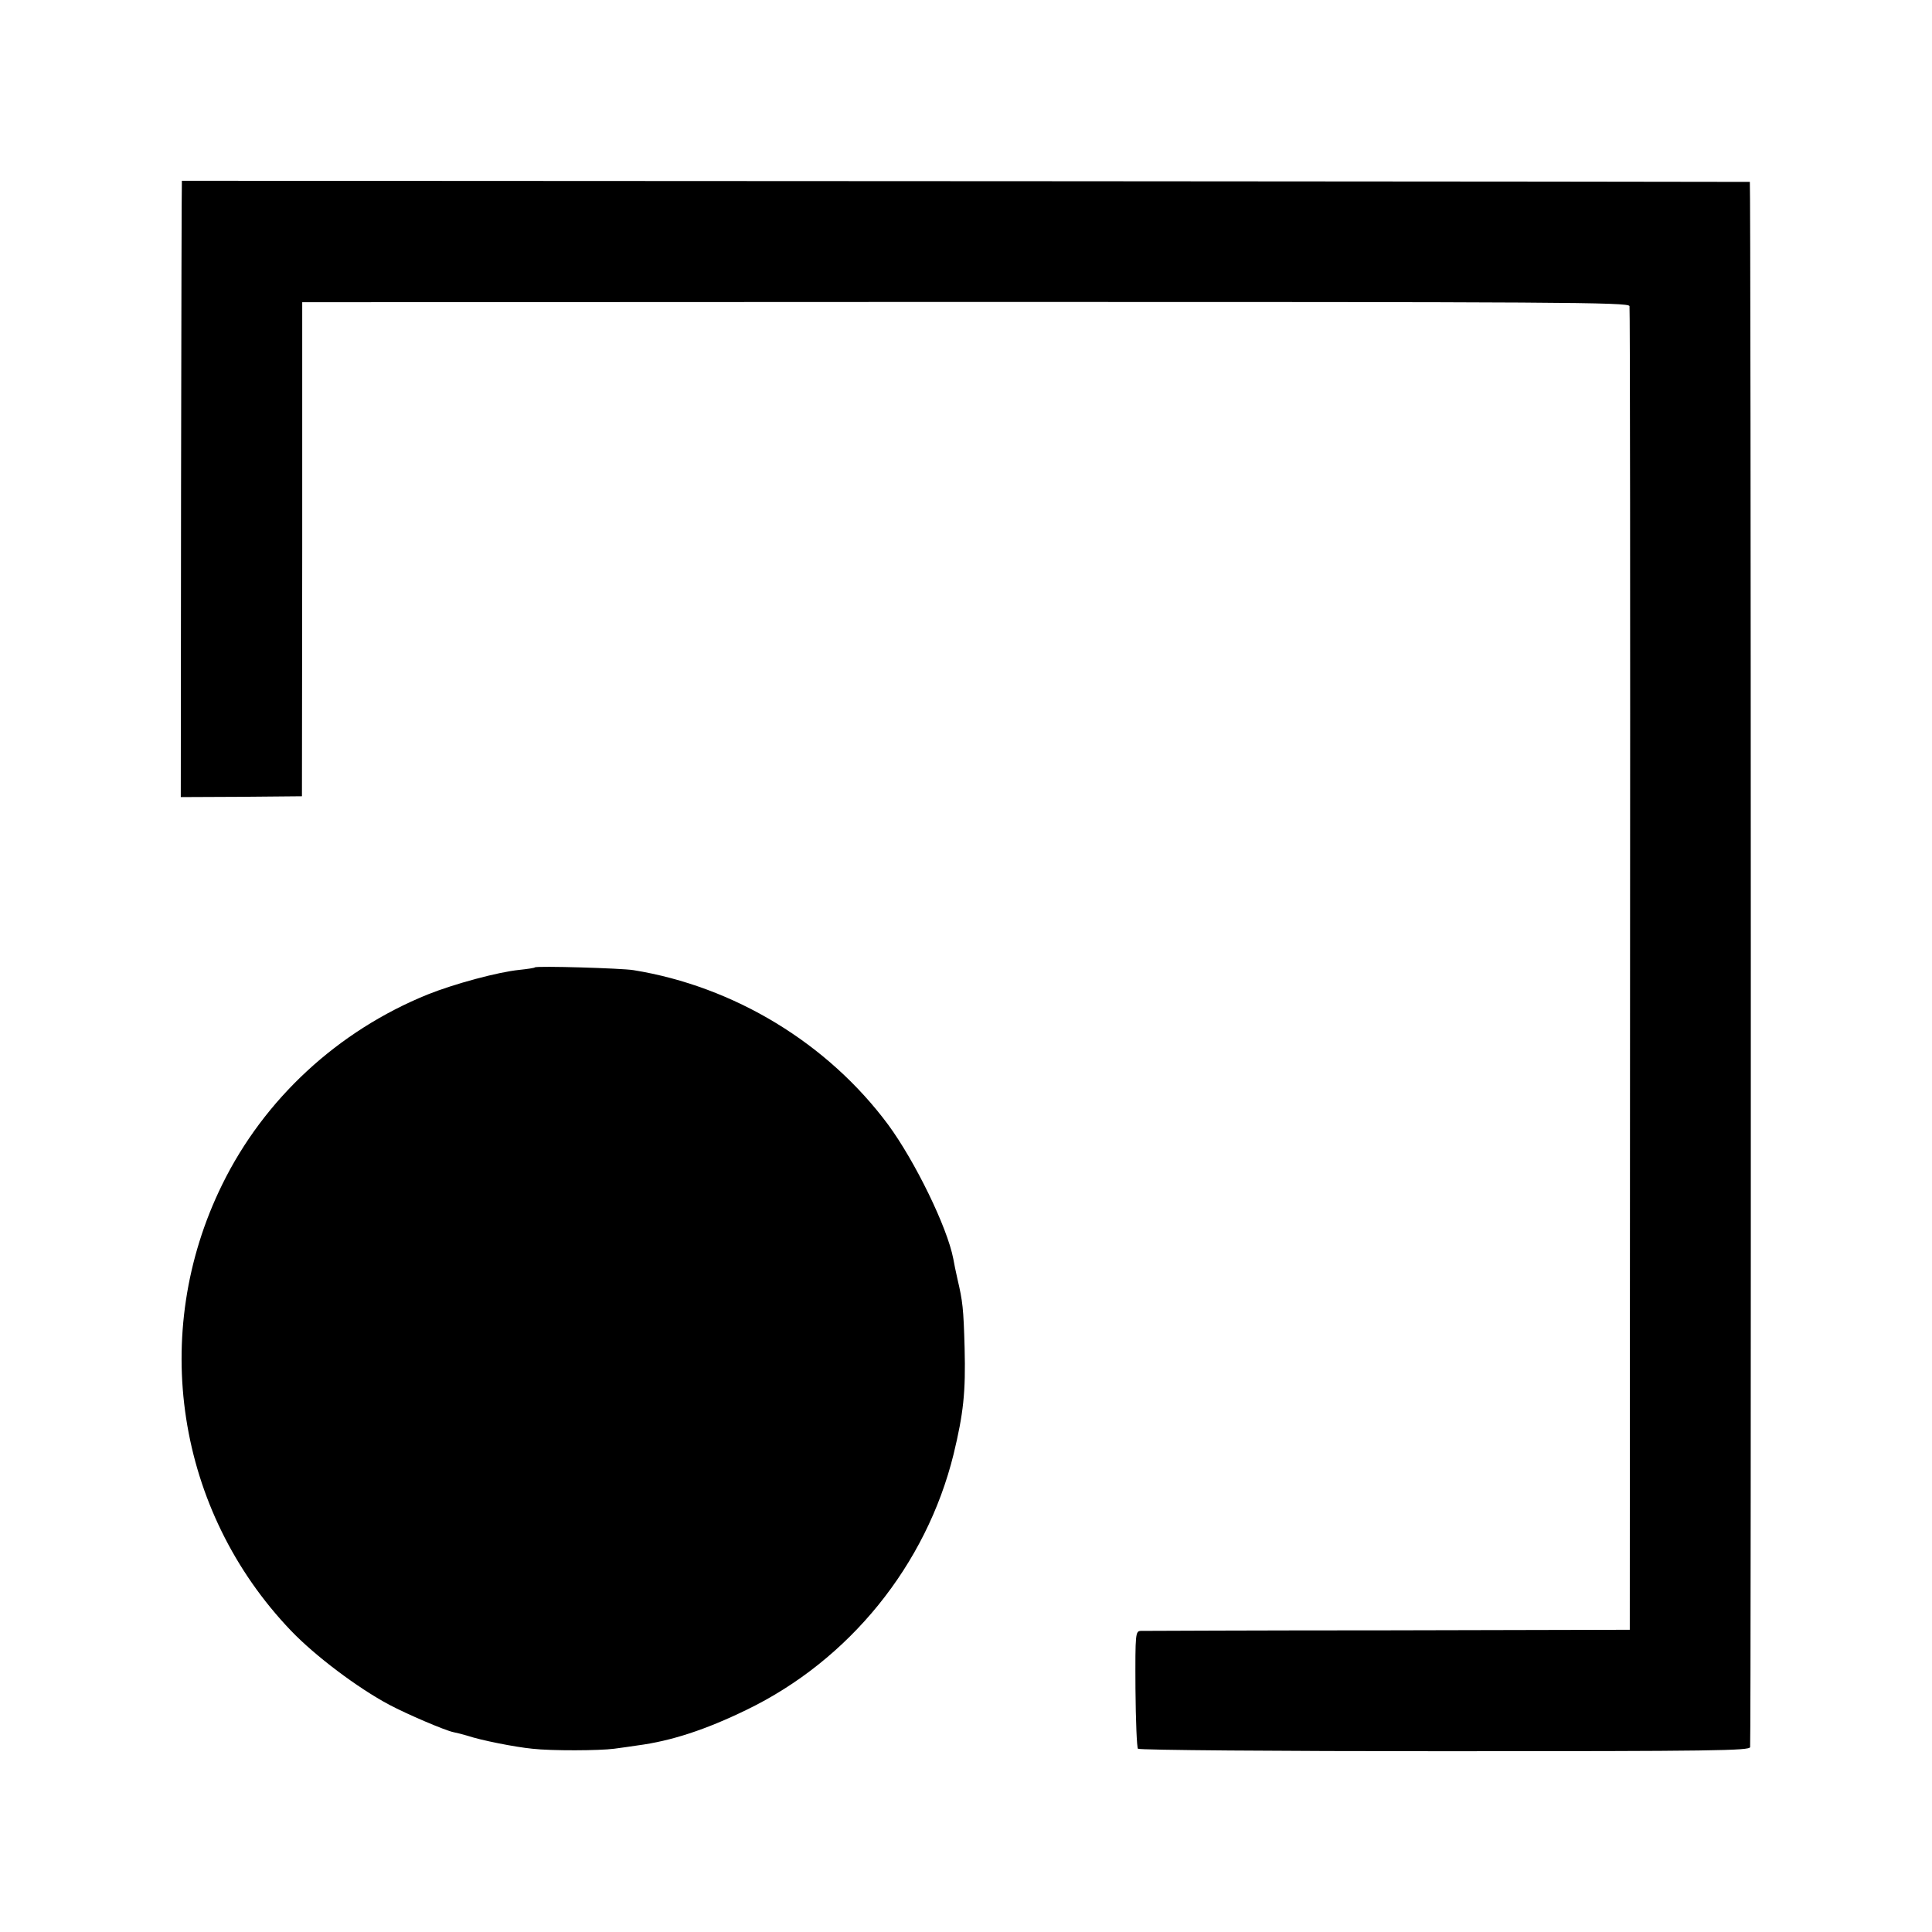
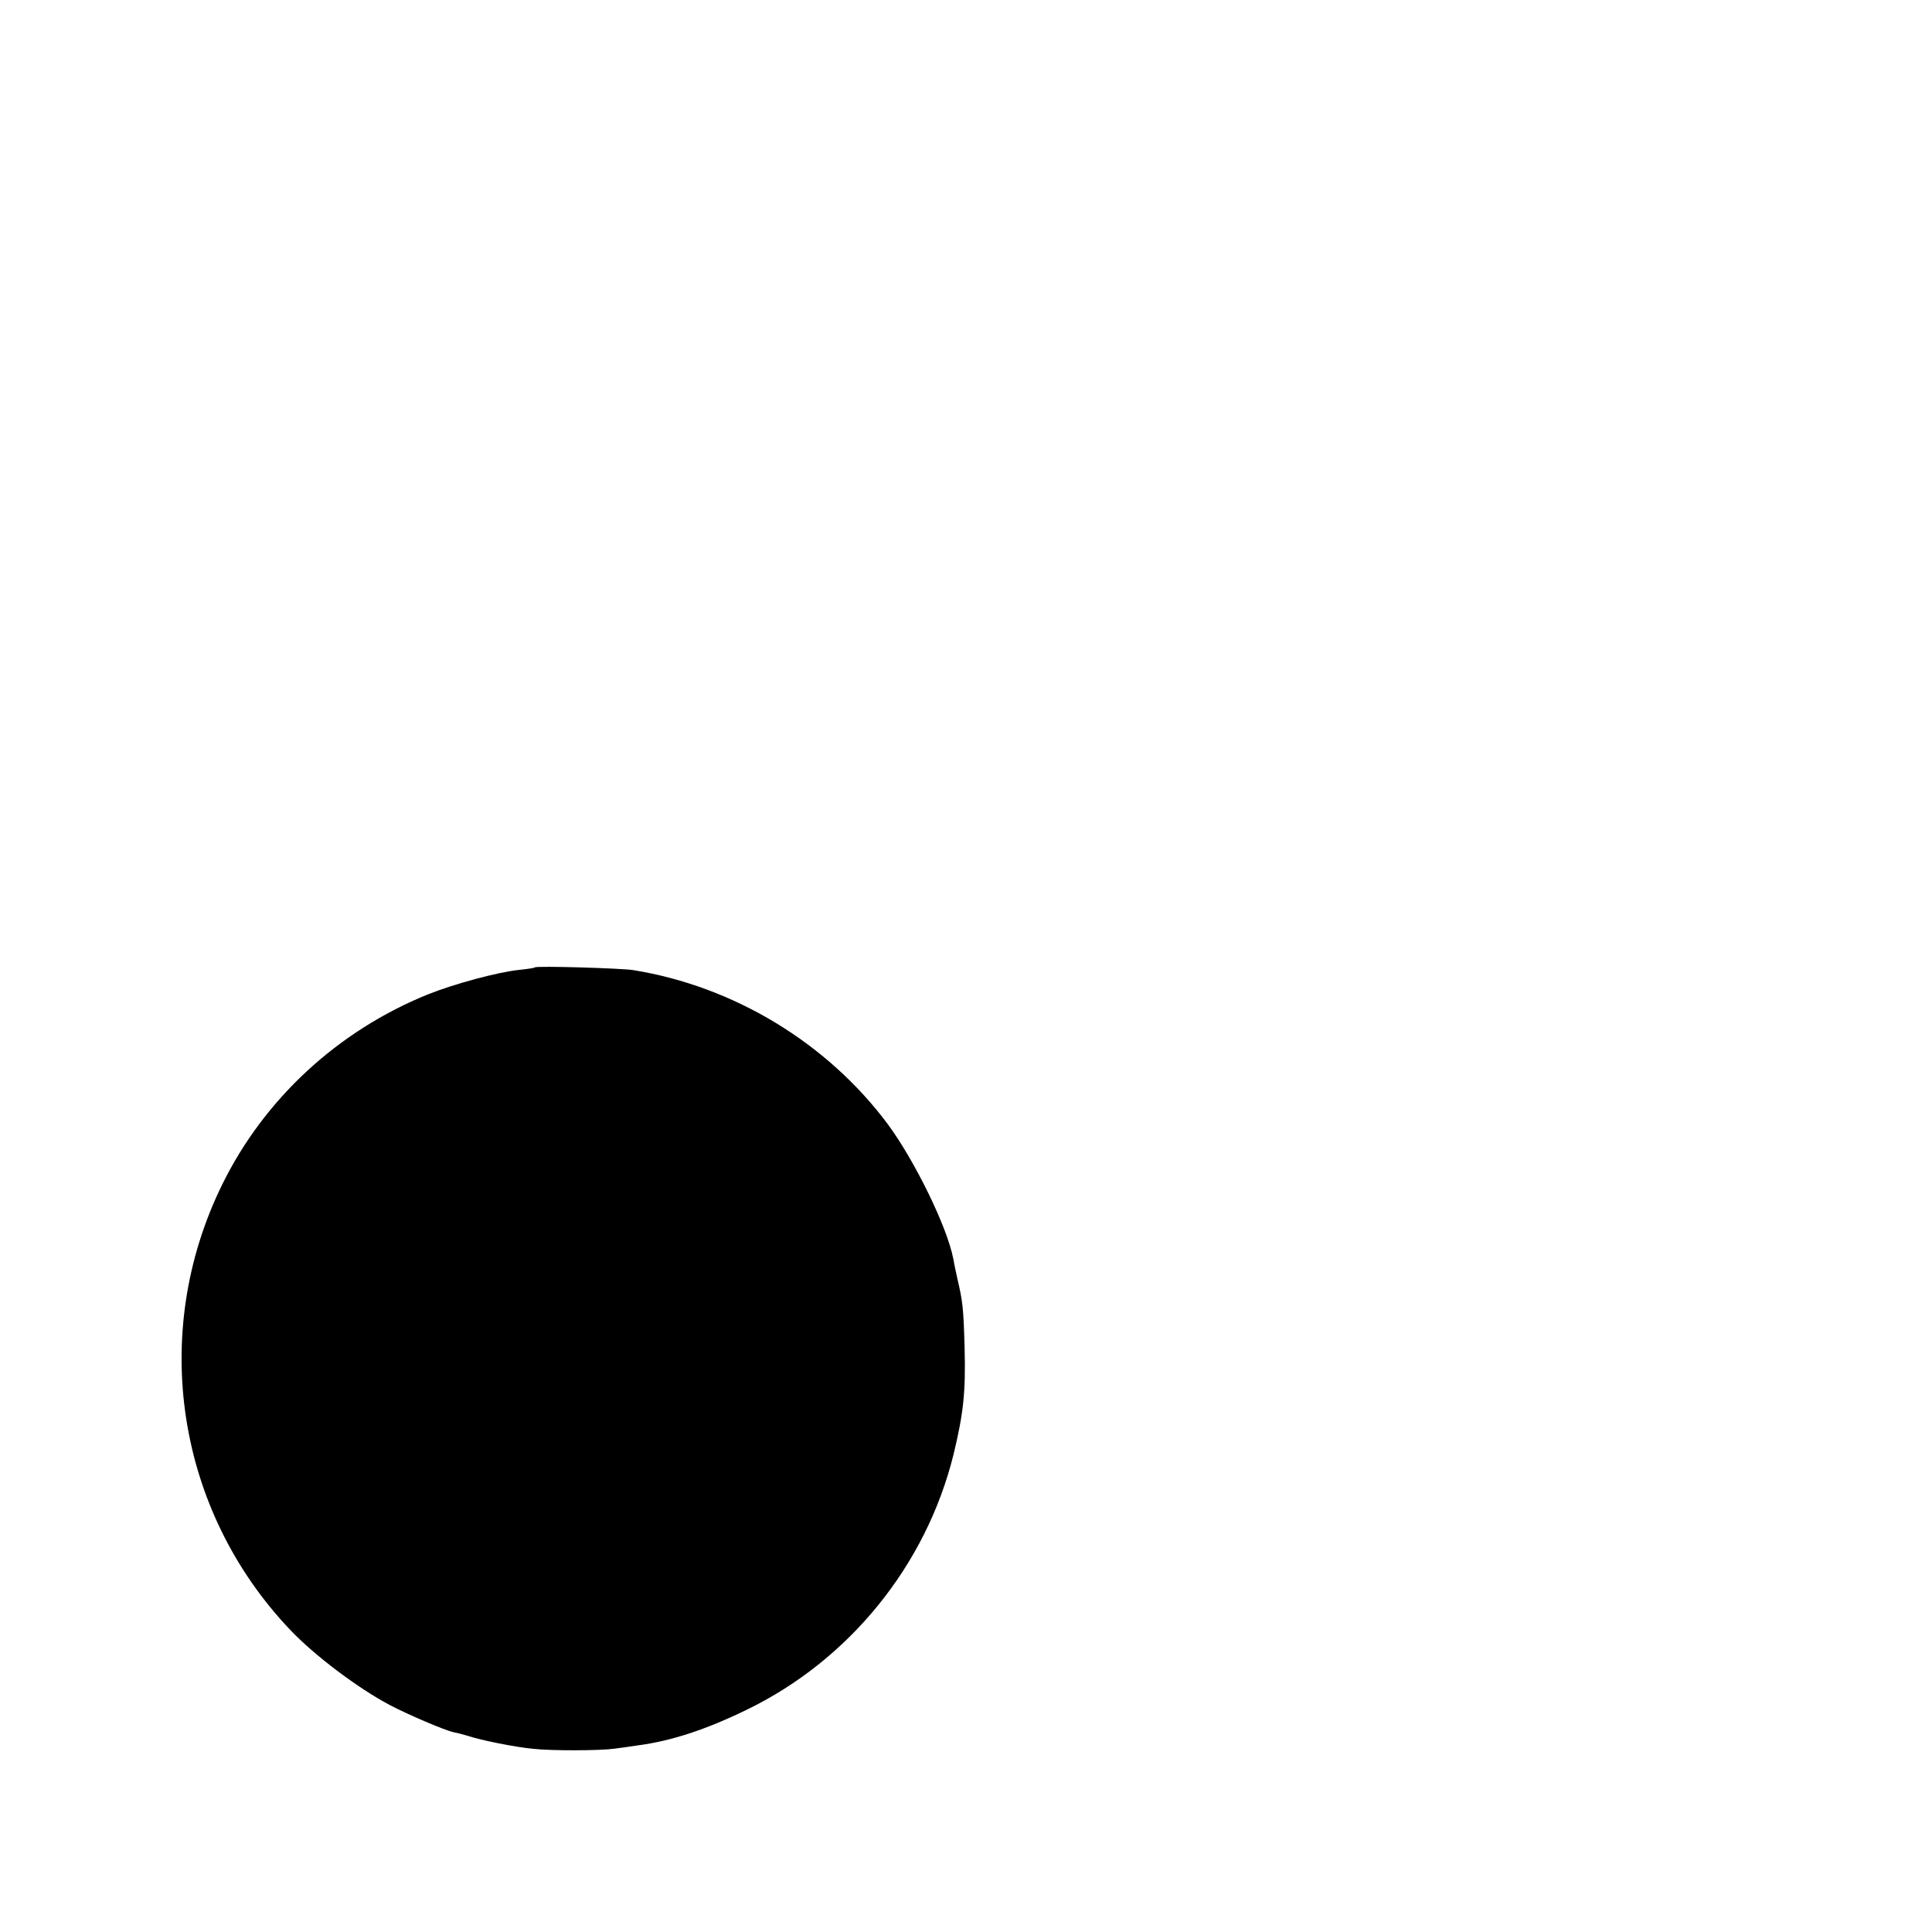
<svg xmlns="http://www.w3.org/2000/svg" version="1.0" width="700pt" height="700pt" viewBox="0 0 700 700" preserveAspectRatio="xMidYMid meet">
  <g transform="translate(0,700) scale(0.1,-0.1)" fill="#000000" stroke="none">
-     <path d="M659 6345 c-1 0 -2 -503 -3 -1117 l-1 -1116 220 1 219 2 1 895 0 895 2402 1 c2165 0 2403 -1 2407 -15 2 -9 3 -1091 2 -2406 l-1 -2390 -875 -2 c-481 0 -884 -2 -896 -2 -20 -1 -21 -5 -20 -210 1 -115 5 -213 9 -217 5 -5 505 -9 1113 -9 974 0 1104 2 1105 15 4 56 3 5670 -1 5671 -3 1 -4731 4 -5681 4z" />
    <path d="M1938 3495 c-1 -2 -27 -6 -56 -9 -79 -8 -237 -51 -332 -89 -326 -132 -593 -379 -745 -689 -265 -539 -166 -1182 249 -1616 87 -91 242 -208 357 -269 64 -34 202 -93 232 -99 11 -2 34 -8 51 -13 47 -16 172 -41 235 -47 70 -8 243 -7 296 0 22 3 60 8 85 12 122 16 247 57 395 129 372 180 651 524 750 926 36 149 44 225 40 384 -4 146 -7 170 -26 251 -6 27 -13 60 -15 73 -22 115 -139 354 -236 486 -219 295 -558 501 -923 560 -42 7 -351 16 -357 10z" />
  </g>
</svg>